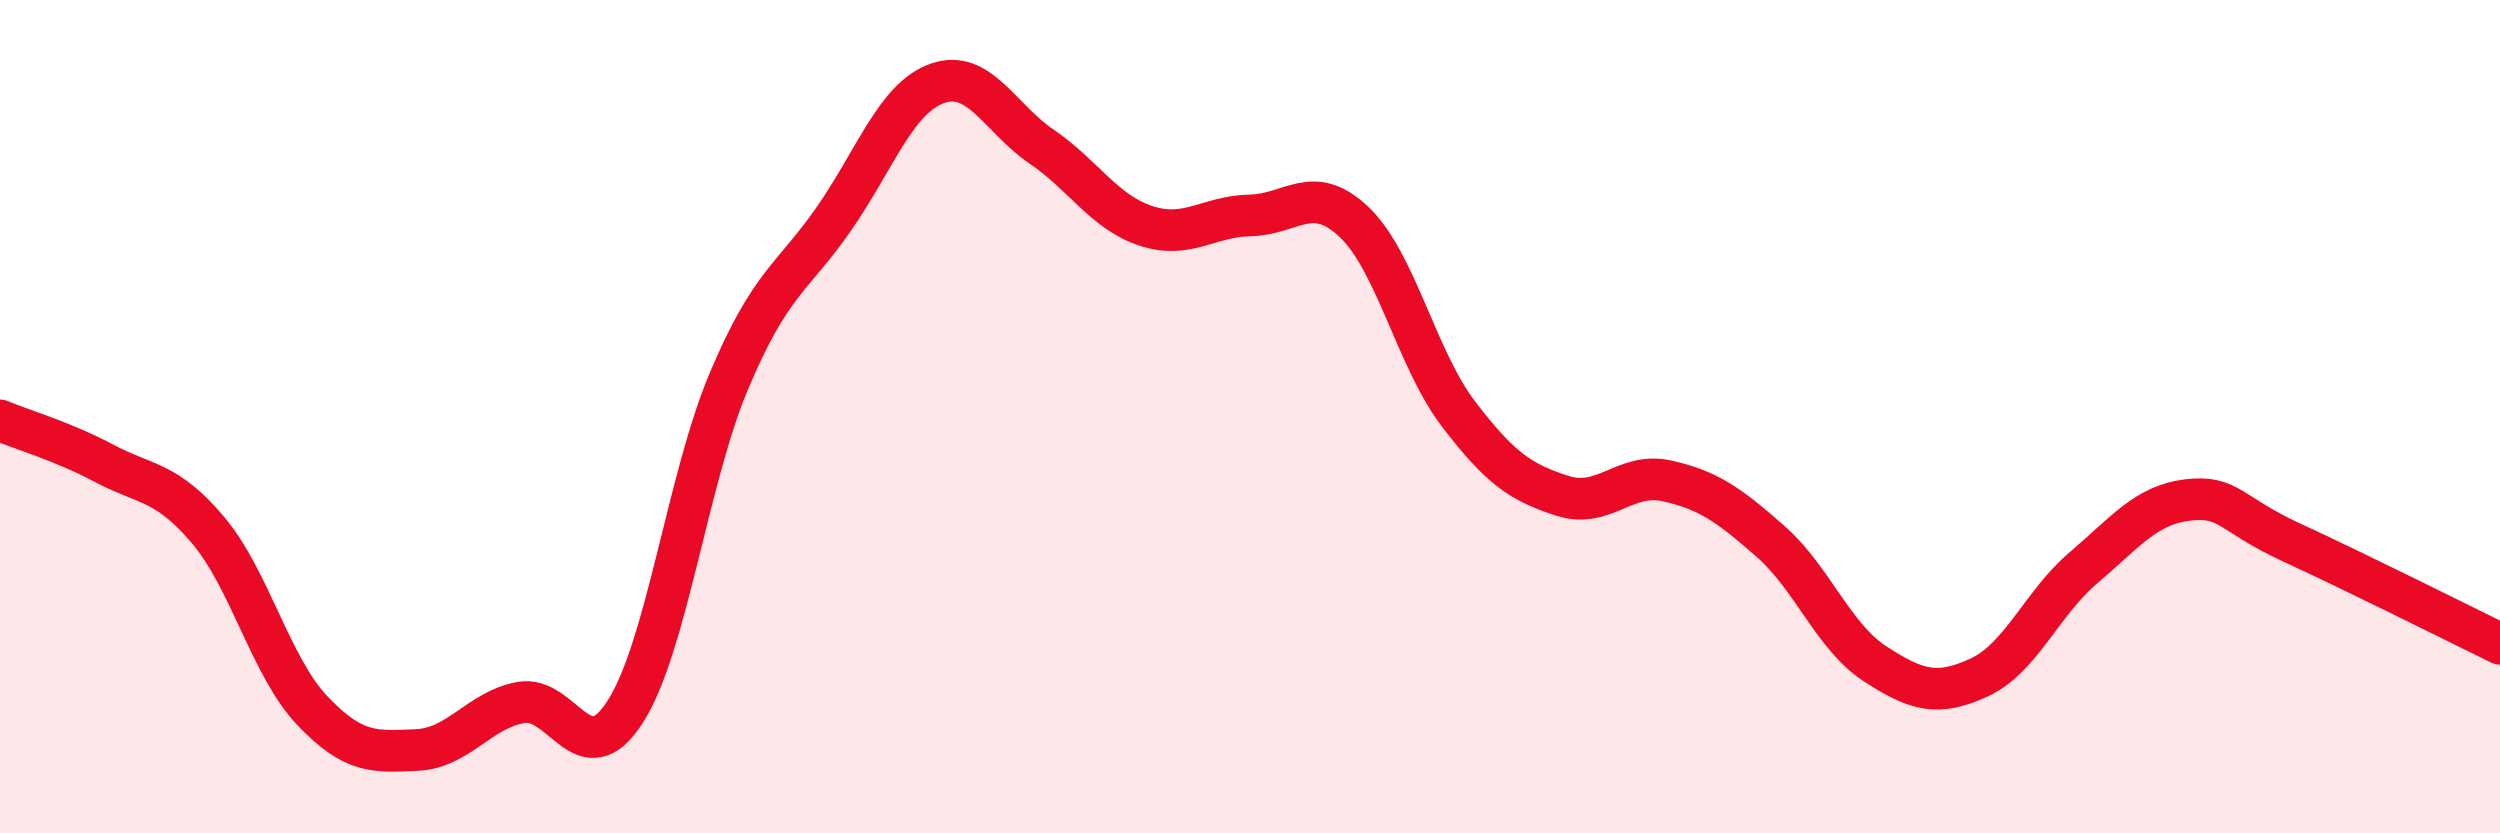
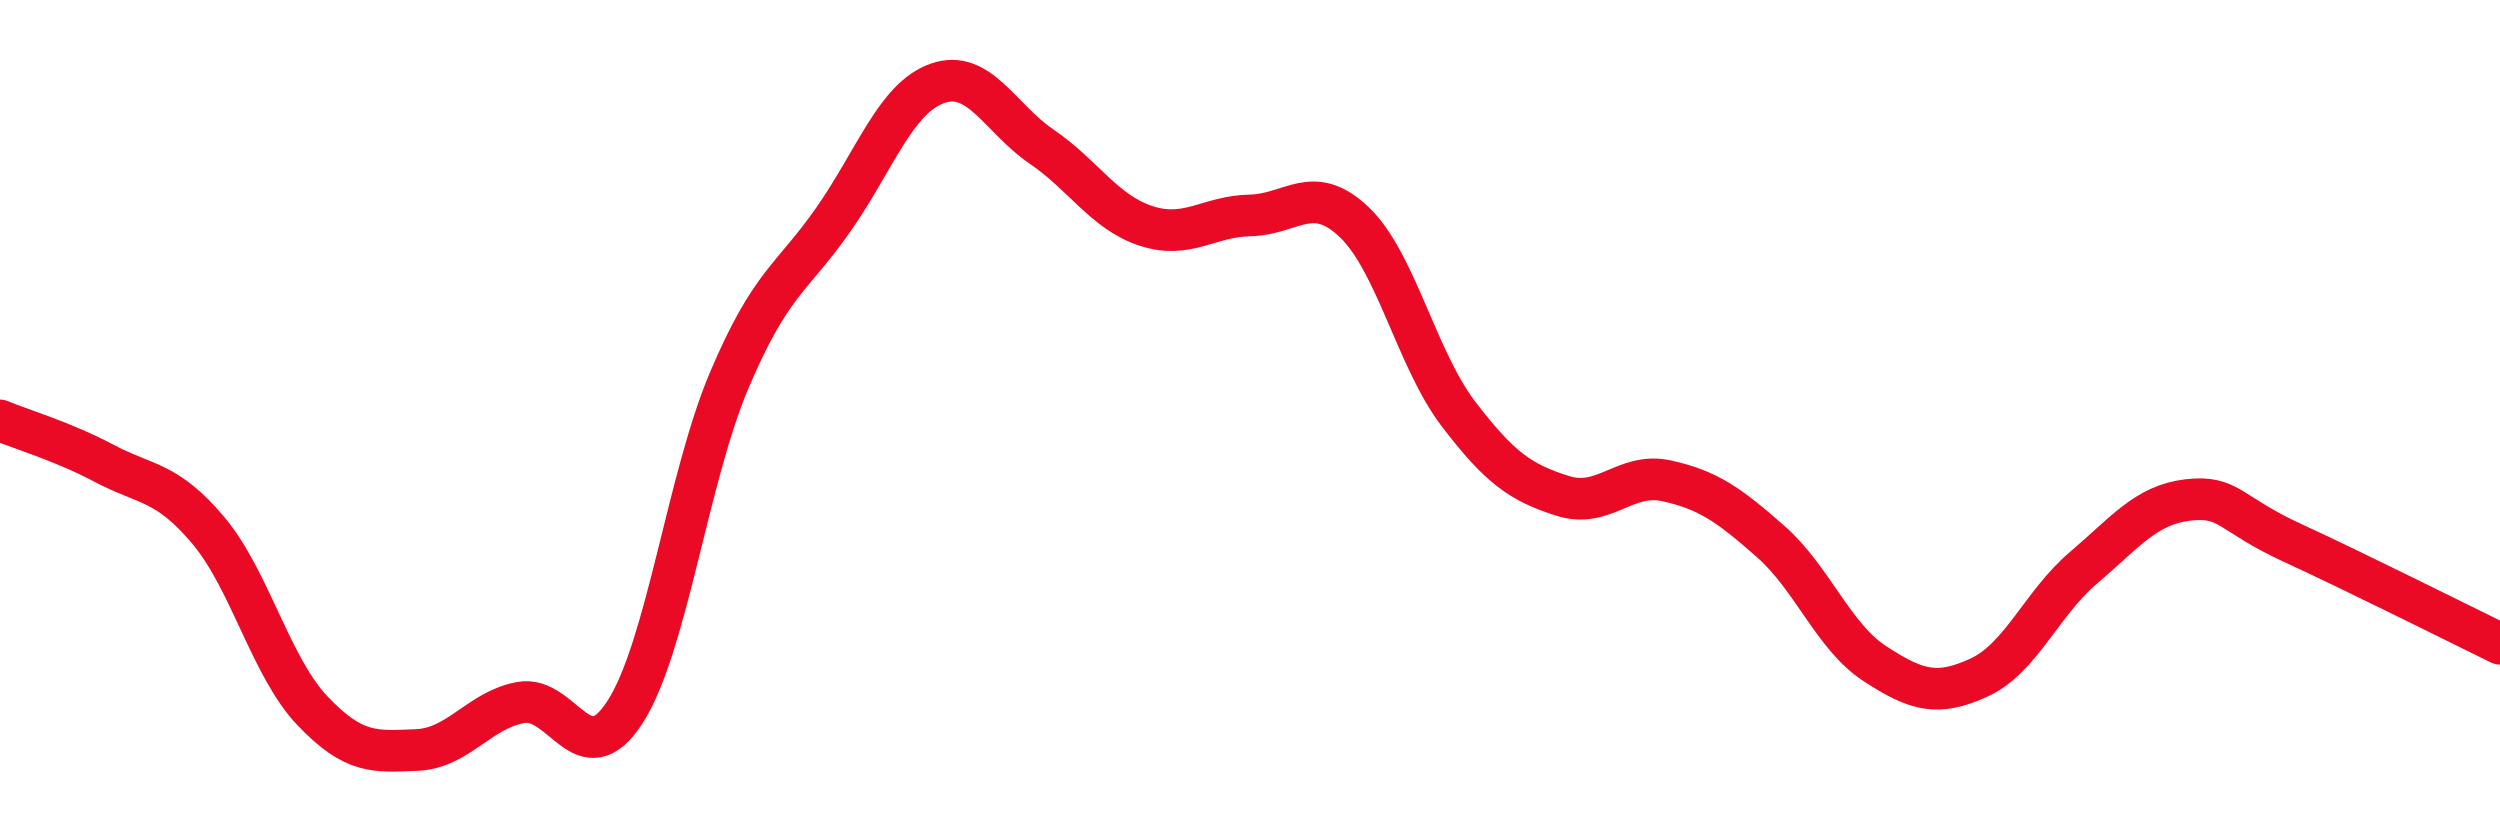
<svg xmlns="http://www.w3.org/2000/svg" width="60" height="20" viewBox="0 0 60 20">
-   <path d="M 0,10.09 C 0.5,10.3 1.5,10.59 2.5,11.12 C 3.5,11.65 4,11.54 5,12.73 C 6,13.92 6.5,16.01 7.5,17.06 C 8.5,18.11 9,18.04 10,18 C 11,17.96 11.5,17.04 12.5,16.86 C 13.5,16.68 14,18.64 15,17.09 C 16,15.54 16.5,11.49 17.5,9.13 C 18.5,6.77 19,6.7 20,5.27 C 21,3.84 21.5,2.35 22.5,2 C 23.5,1.65 24,2.84 25,3.52 C 26,4.2 26.5,5.09 27.5,5.42 C 28.5,5.75 29,5.19 30,5.17 C 31,5.15 31.5,4.38 32.5,5.33 C 33.5,6.28 34,8.62 35,9.93 C 36,11.24 36.5,11.58 37.5,11.9 C 38.5,12.22 39,11.32 40,11.54 C 41,11.76 41.5,12.12 42.5,13 C 43.5,13.88 44,15.28 45,15.93 C 46,16.58 46.5,16.72 47.5,16.26 C 48.5,15.8 49,14.48 50,13.63 C 51,12.78 51.5,12.12 52.5,12 C 53.5,11.88 53.5,12.33 55,13.02 C 56.5,13.71 59,14.96 60,15.45L60 20L0 20Z" fill="#EB0A25" opacity="0.1" stroke-linecap="round" stroke-linejoin="round" />
  <path d="M 0,10.09 C 0.5,10.3 1.5,10.59 2.5,11.12 C 3.5,11.65 4,11.54 5,12.73 C 6,13.92 6.5,16.01 7.5,17.06 C 8.5,18.11 9,18.04 10,18 C 11,17.96 11.5,17.04 12.5,16.86 C 13.5,16.68 14,18.64 15,17.09 C 16,15.54 16.5,11.49 17.5,9.13 C 18.5,6.77 19,6.7 20,5.27 C 21,3.84 21.5,2.35 22.5,2 C 23.5,1.65 24,2.84 25,3.52 C 26,4.2 26.5,5.09 27.5,5.42 C 28.5,5.75 29,5.19 30,5.17 C 31,5.15 31.5,4.38 32.5,5.33 C 33.5,6.28 34,8.62 35,9.93 C 36,11.24 36.5,11.58 37.5,11.9 C 38.5,12.22 39,11.32 40,11.54 C 41,11.76 41.5,12.12 42.5,13 C 43.5,13.88 44,15.28 45,15.93 C 46,16.58 46.5,16.72 47.5,16.26 C 48.5,15.8 49,14.48 50,13.63 C 51,12.78 51.5,12.12 52.5,12 C 53.5,11.88 53.5,12.33 55,13.02 C 56.5,13.71 59,14.96 60,15.45" stroke="#EB0A25" stroke-width="1" fill="none" stroke-linecap="round" stroke-linejoin="round" />
</svg>